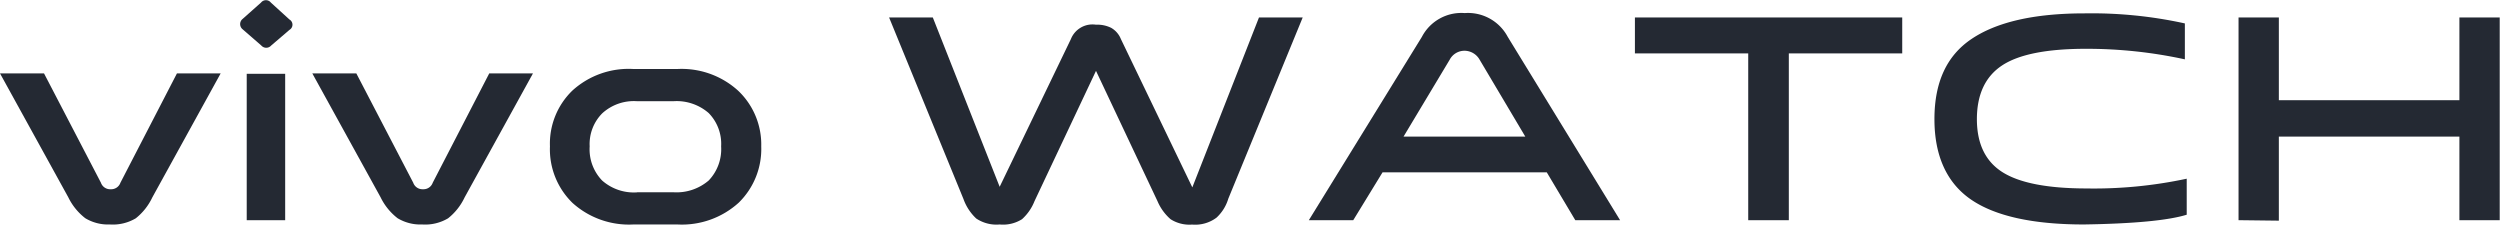
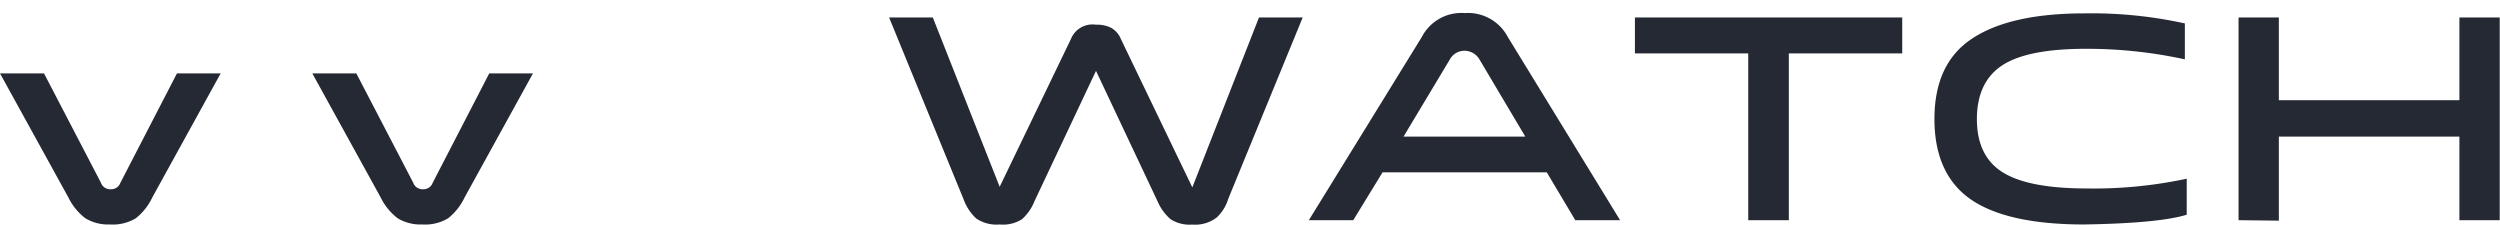
<svg xmlns="http://www.w3.org/2000/svg" viewBox="0 0 256.16 23.01">
  <defs>
    <style>.cls-1{fill:#242933;}</style>
  </defs>
  <title>vivo WATCH</title>
  <g id="图层_2" data-name="图层 2">
    <g id="图层_1-2" data-name="图层 1">
      <g id="vivo_WATCH" data-name="vivo WATCH">
        <path class="cls-1" d="M11.26,23a4.52,4.52,0,0,1-2.52-.64A6.05,6.05,0,0,1,7,20.22L0,7.52H4.51l5.83,11.2a1,1,0,0,0,1,.67,1,1,0,0,0,1-.67l5.79-11.2h4.48l-7,12.7a6,6,0,0,1-1.7,2.15A4.6,4.6,0,0,1,11.26,23Z" />
-         <path class="cls-1" d="M26.75.26a.64.64,0,0,1,1,0L29.66,2a.61.61,0,0,1,0,1.06L27.78,4.67a.67.67,0,0,1-1,0L24.86,3a.68.68,0,0,1,0-1.06Zm-1.47,22.3v-15h3.94v15Z" />
        <path class="cls-1" d="M43.26,23a4.52,4.52,0,0,1-2.52-.64A6.05,6.05,0,0,1,39,20.22L32,7.52h4.51l5.83,11.2a1,1,0,0,0,1,.67,1,1,0,0,0,1-.67l5.79-11.2h4.48l-7,12.7a6,6,0,0,1-1.7,2.15A4.6,4.6,0,0,1,43.26,23Z" />
-         <path class="cls-1" d="M64.9,23a8.63,8.63,0,0,1-6.24-2.21A7.66,7.66,0,0,1,56.35,15a7.56,7.56,0,0,1,2.31-5.73A8.56,8.56,0,0,1,64.9,7.07h4.51a8.6,8.6,0,0,1,6.24,2.24A7.59,7.59,0,0,1,78,15a7.69,7.69,0,0,1-2.3,5.76A8.66,8.66,0,0,1,69.41,23Zm.38-3.3H69a5.06,5.06,0,0,0,3.62-1.21A4.64,4.64,0,0,0,73.89,15a4.5,4.5,0,0,0-1.28-3.42A5,5,0,0,0,69,10.37H65.28a4.8,4.8,0,0,0-3.58,1.25A4.47,4.47,0,0,0,60.42,15,4.6,4.6,0,0,0,61.7,18.5,4.91,4.91,0,0,0,65.28,19.71Z" />
        <path class="cls-1" d="M102.43,23a3.72,3.72,0,0,1-2.4-.61,5.07,5.07,0,0,1-1.31-2L91.1,1.79h4.48l6.85,17.35L109.73,4a2.38,2.38,0,0,1,2.56-1.47,3.23,3.23,0,0,1,1.56.32,2.31,2.31,0,0,1,1,1.15l7.32,15.2L129,1.79h4.48l-7.62,18.56a4.35,4.35,0,0,1-1.21,1.95,3.64,3.64,0,0,1-2.5.71,3.58,3.58,0,0,1-2.21-.55,5.11,5.11,0,0,1-1.34-1.85l-6.3-13.35L106,20.61a4.94,4.94,0,0,1-1.28,1.85A3.64,3.64,0,0,1,102.43,23Z" />
        <path class="cls-1" d="M161.41,22.56l-2.92-4.9H141.66l-3,4.9h-4.55L145.69,3.78a4.56,4.56,0,0,1,4.39-2.44,4.61,4.61,0,0,1,4.41,2.44L166,22.56ZM143.81,14h12.48l-4.68-7.88a1.79,1.79,0,0,0-1.53-.92,1.71,1.71,0,0,0-1.54.92Z" />
        <path class="cls-1" d="M179.13,22.56V5.47H167.52V1.79h27.39V5.47H183.29V22.56Z" />
        <path class="cls-1" d="M213.53,23c-5.24,0-9.11-.86-11.58-2.56s-3.74-4.47-3.74-8.23S199.45,5.72,202,4s6.36-2.63,11.58-2.63A44.51,44.51,0,0,1,223.87,2.4V6.08A47.33,47.33,0,0,0,213.73,5q-6,0-8.58,1.7t-2.59,5.5q0,3.78,2.62,5.44t8.58,1.67a45.51,45.51,0,0,0,10.3-1V22Q221.21,22.88,213.53,23Z" />
        <path class="cls-1" d="M229.37,22.56V1.79h4.13v8.48H252V1.79h4.13V22.56H252V14H233.5v8.61Z" />
      </g>
    </g>
  </g>
</svg>